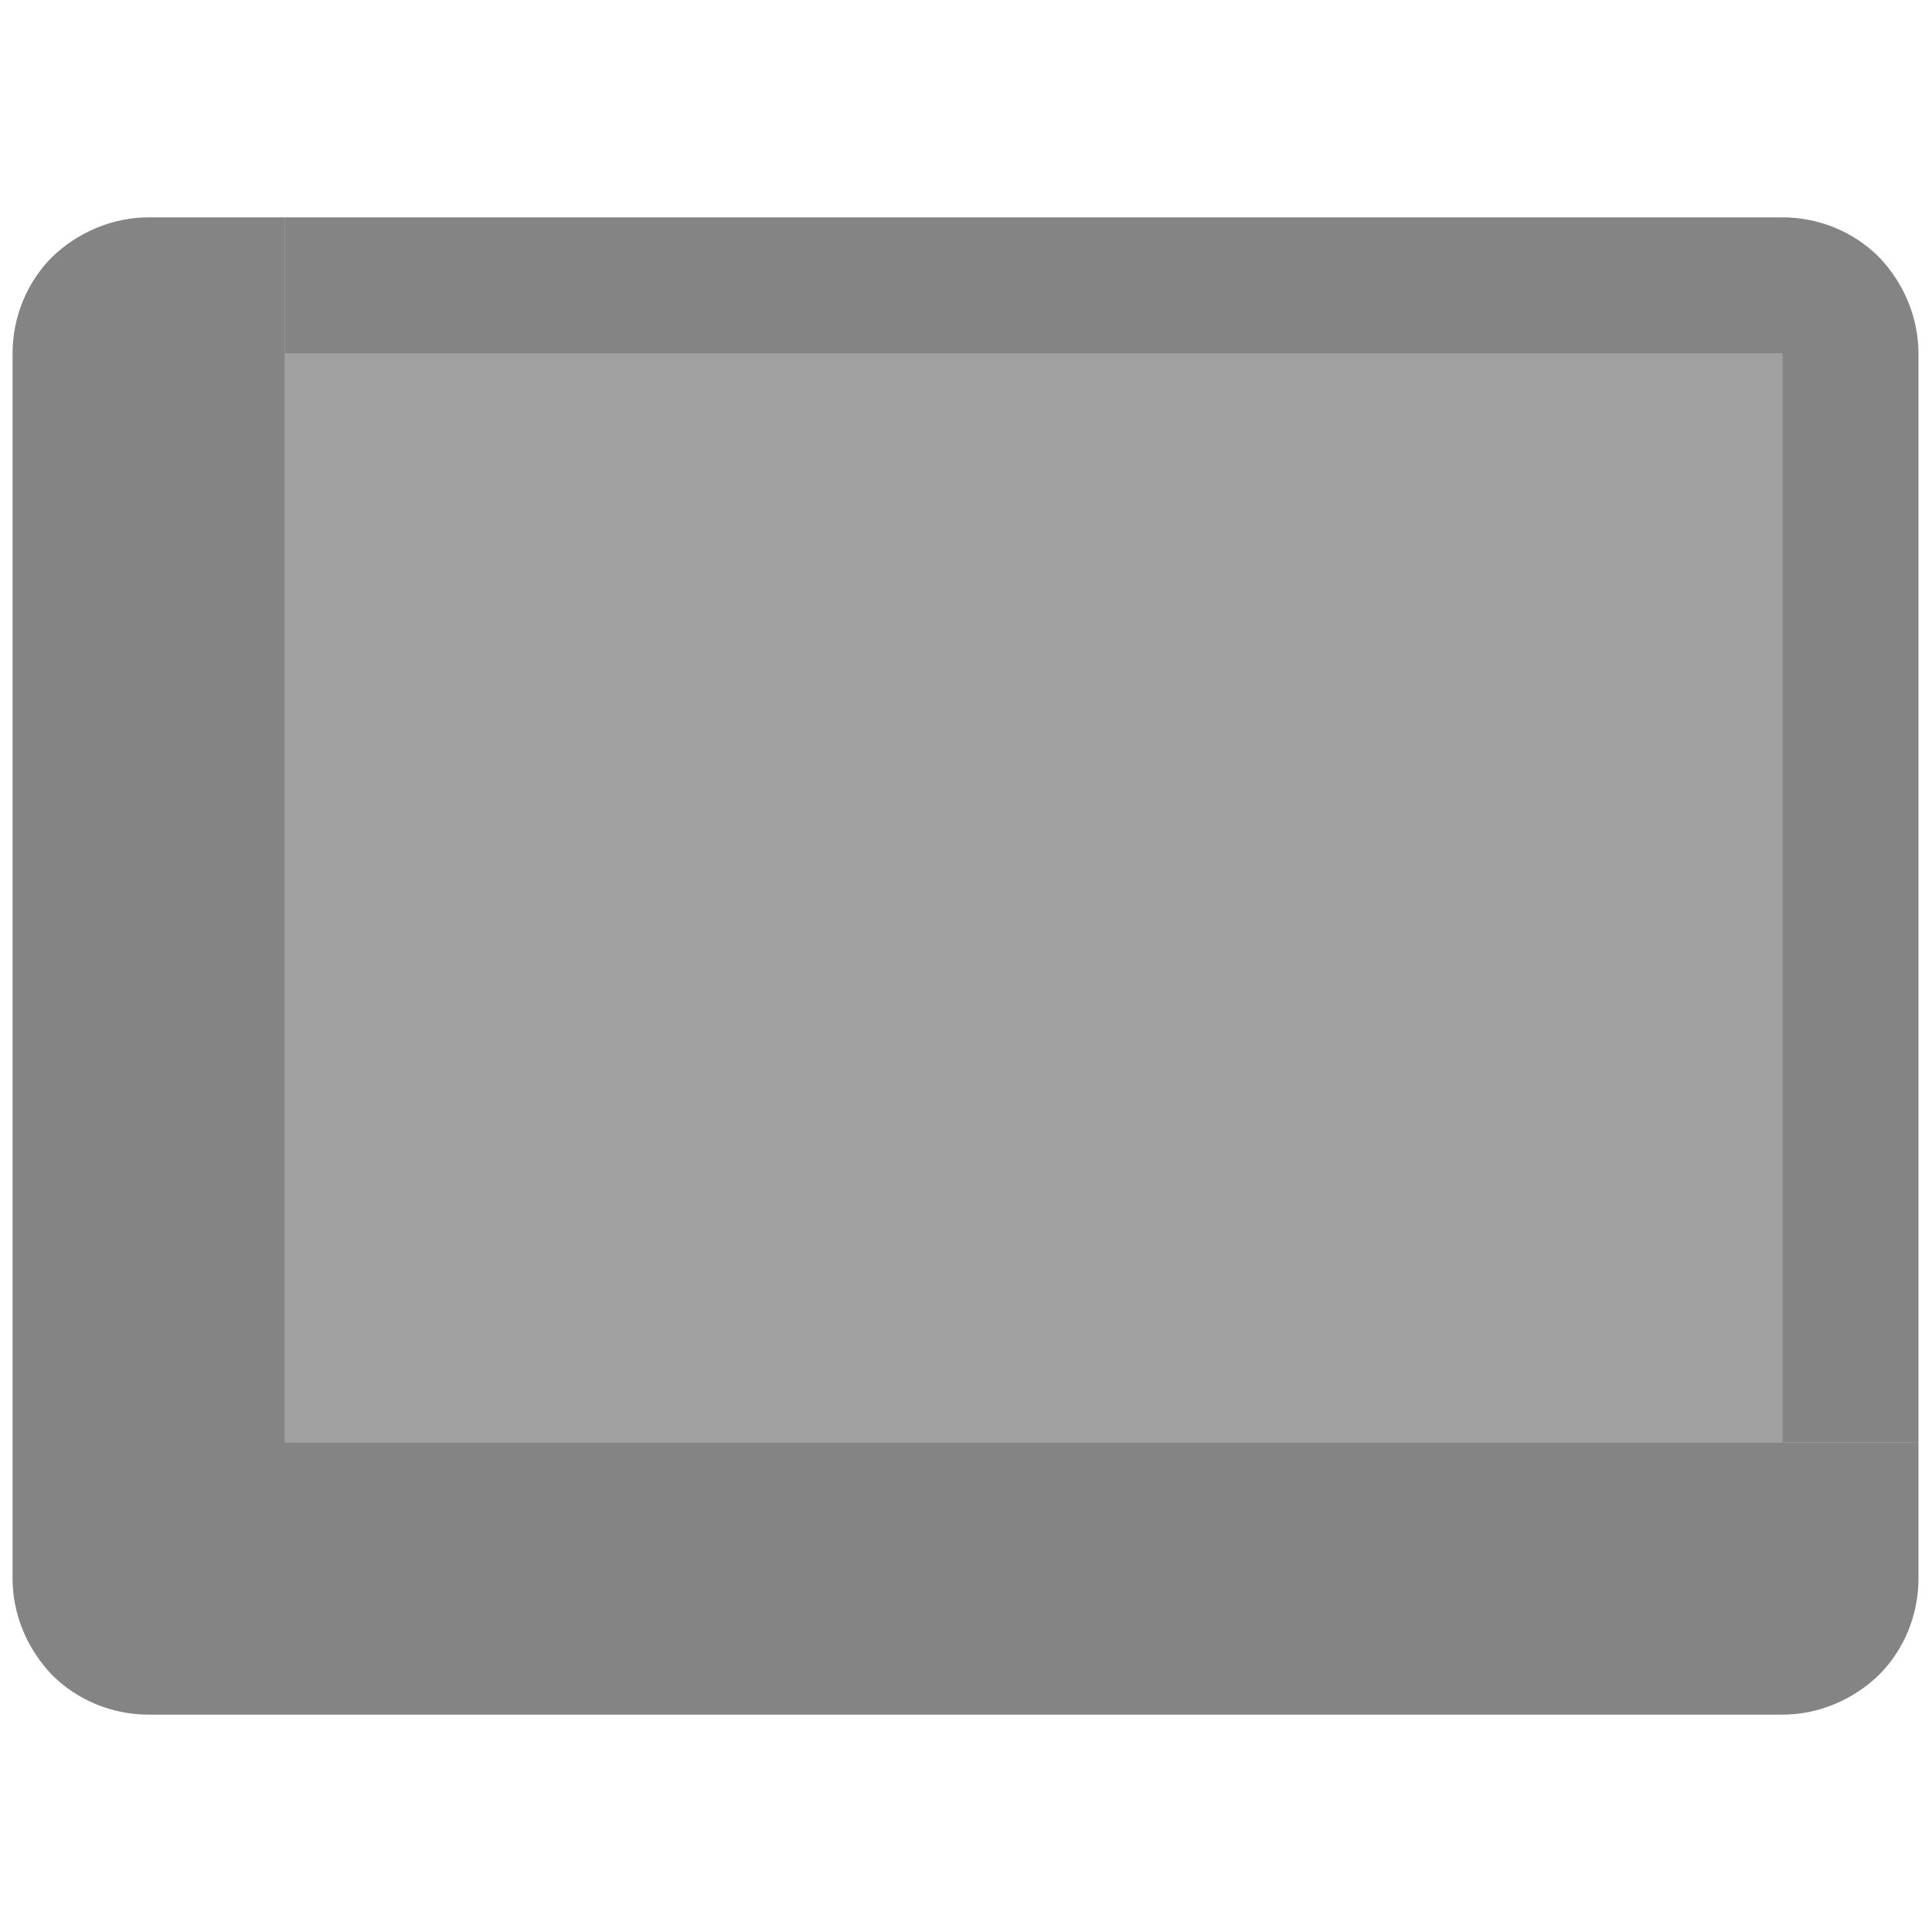
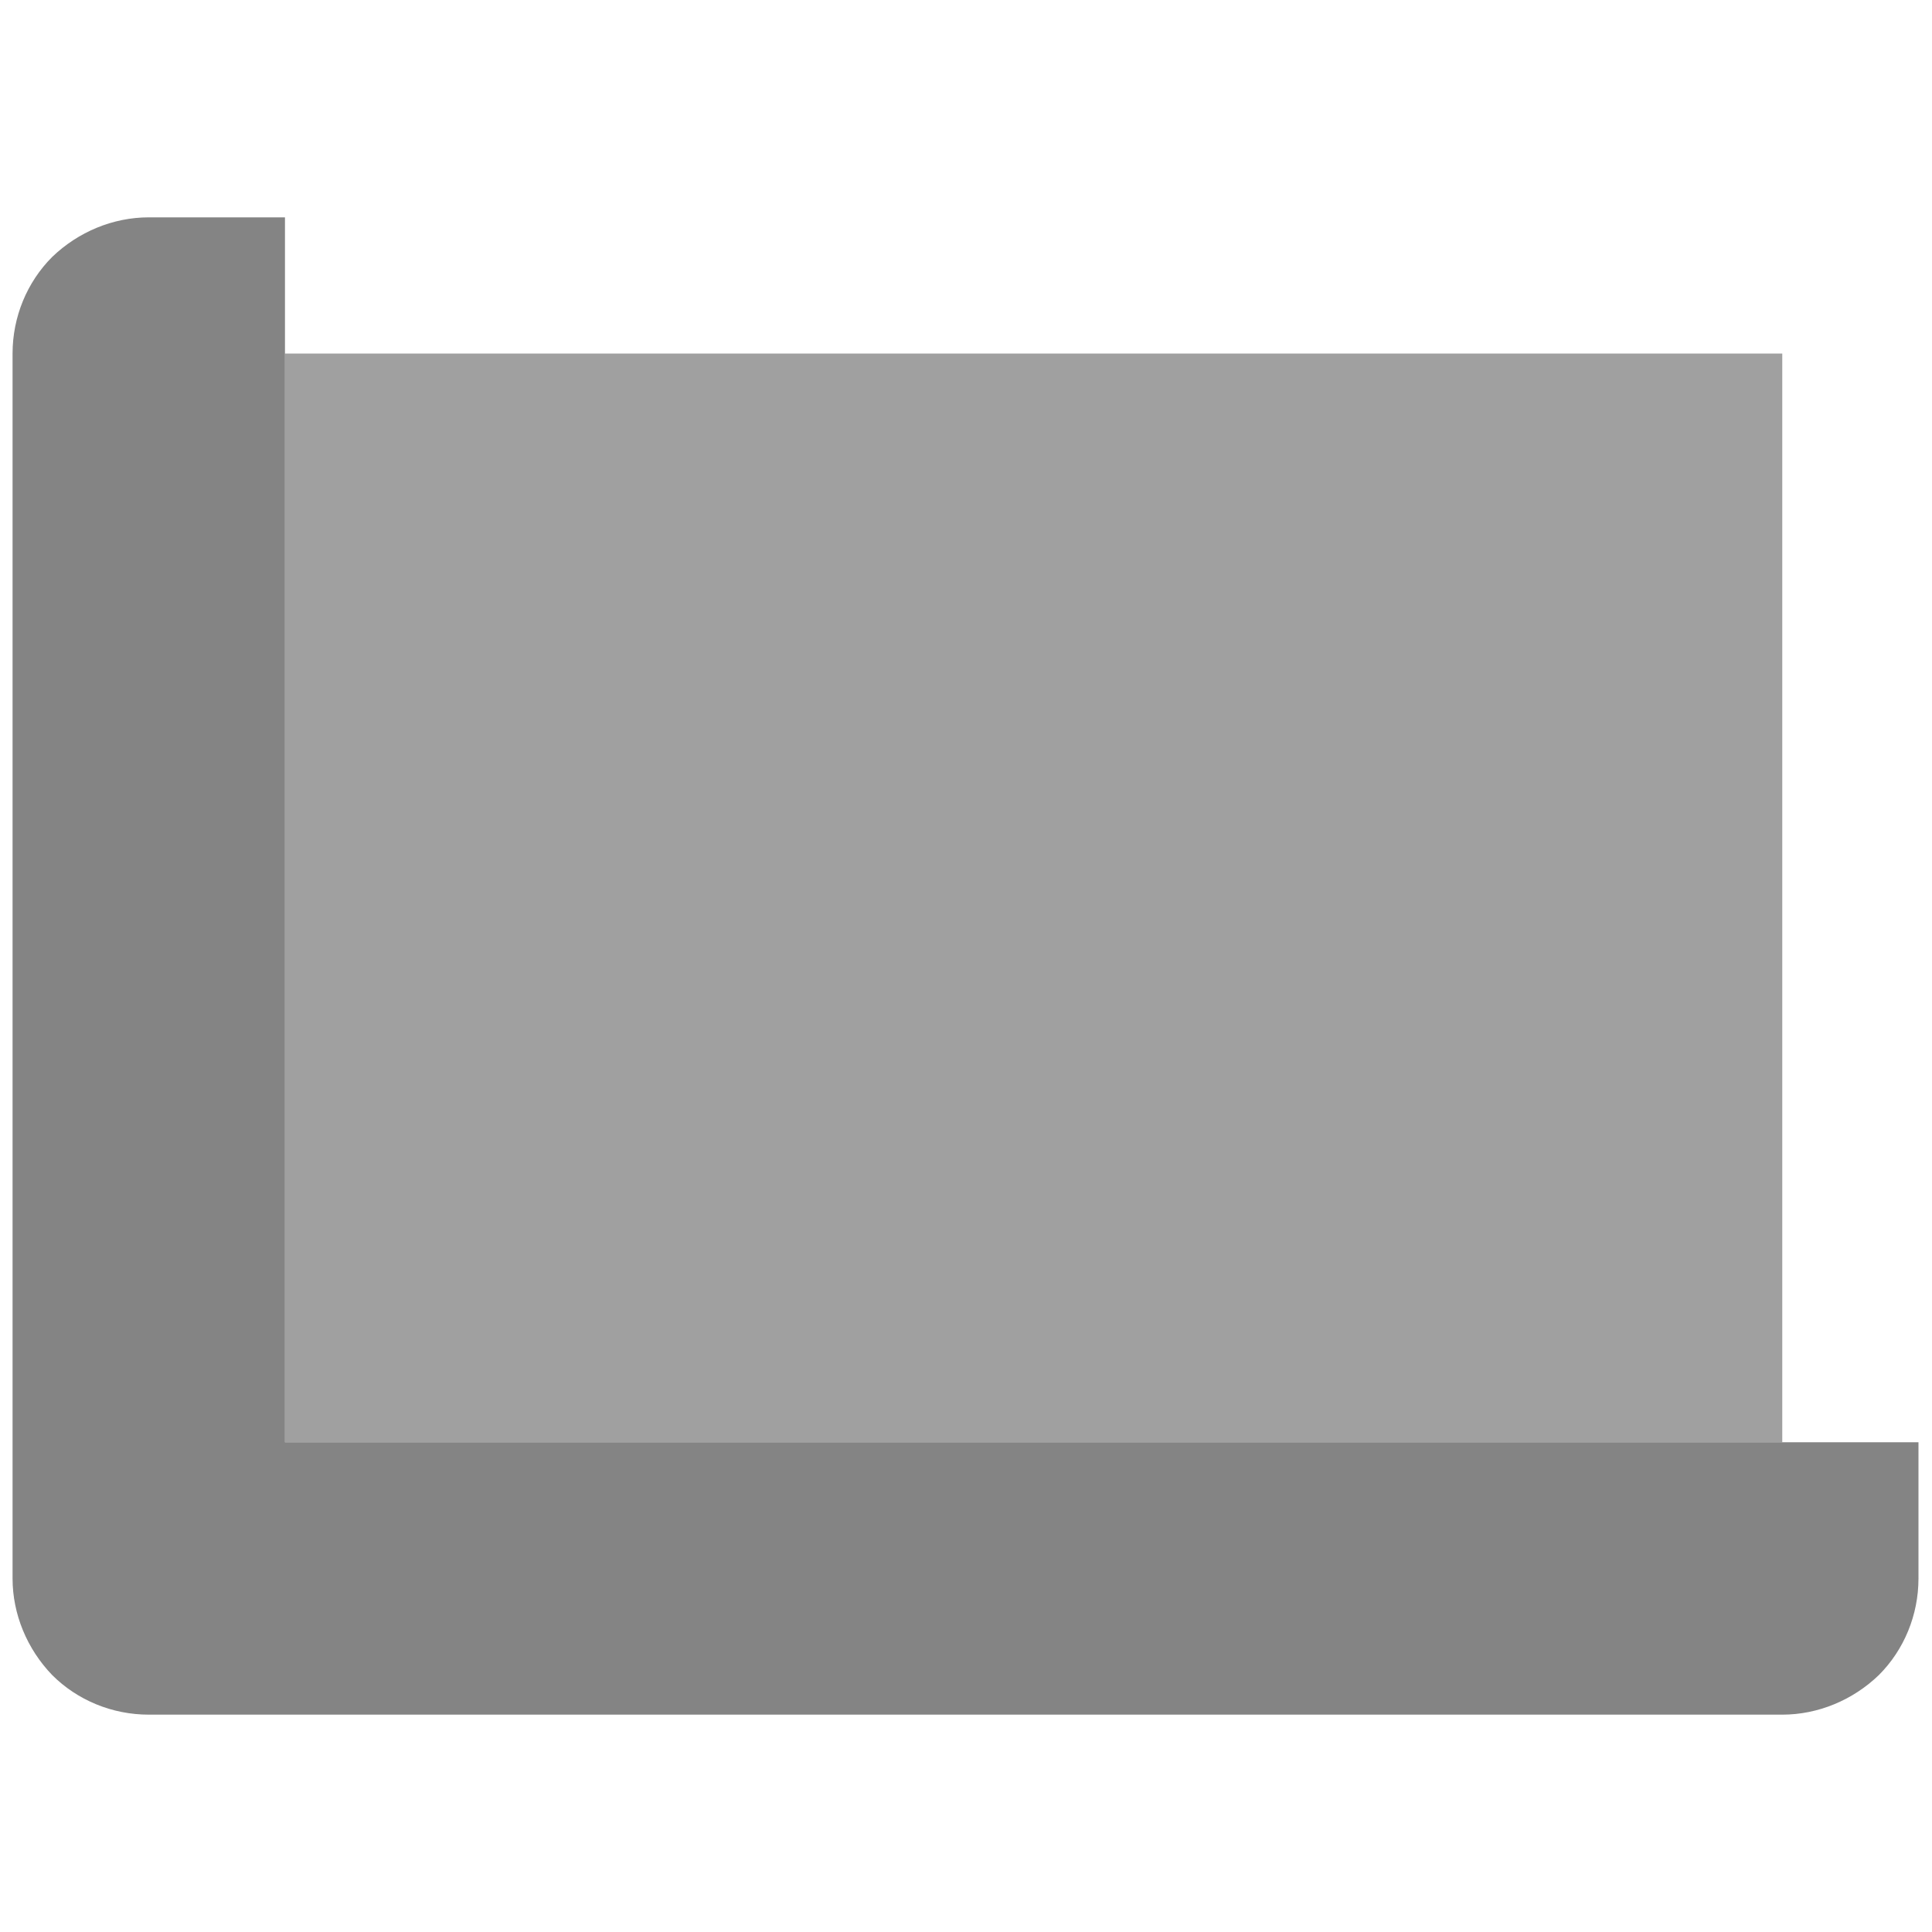
<svg xmlns="http://www.w3.org/2000/svg" id="Layer" viewBox="0 0 20 20">
  <defs>
    <style>
      .cls-1 {
        fill: #424242;
        fill-rule: evenodd;
      }

      .cls-1, .cls-2 {
        isolation: isolate;
        opacity: .65;
      }

      .cls-2 {
        fill: #6e6e6e;
      }
    </style>
  </defs>
  <path class="cls-1" d="M2.95,2.25h-1.41c-.37,0-.73.15-1,.41-.26.26-.41.62-.41,1v12.68c0,.37.15.73.41,1,.26.26.62.41,1,.41h16.91c.37,0,.73-.15,1-.41.26-.26.41-.62.41-1v-1.41H2.95V2.25Z" />
  <path class="cls-2" d="M18.45,3.66H2.95v11.27h15.5V3.66Z" />
-   <path class="cls-1" d="M18.45,2.25H2.95v1.41h15.5v11.27h1.41V3.66c0-.37-.15-.73-.41-1-.26-.26-.62-.41-1-.41Z" />
</svg>